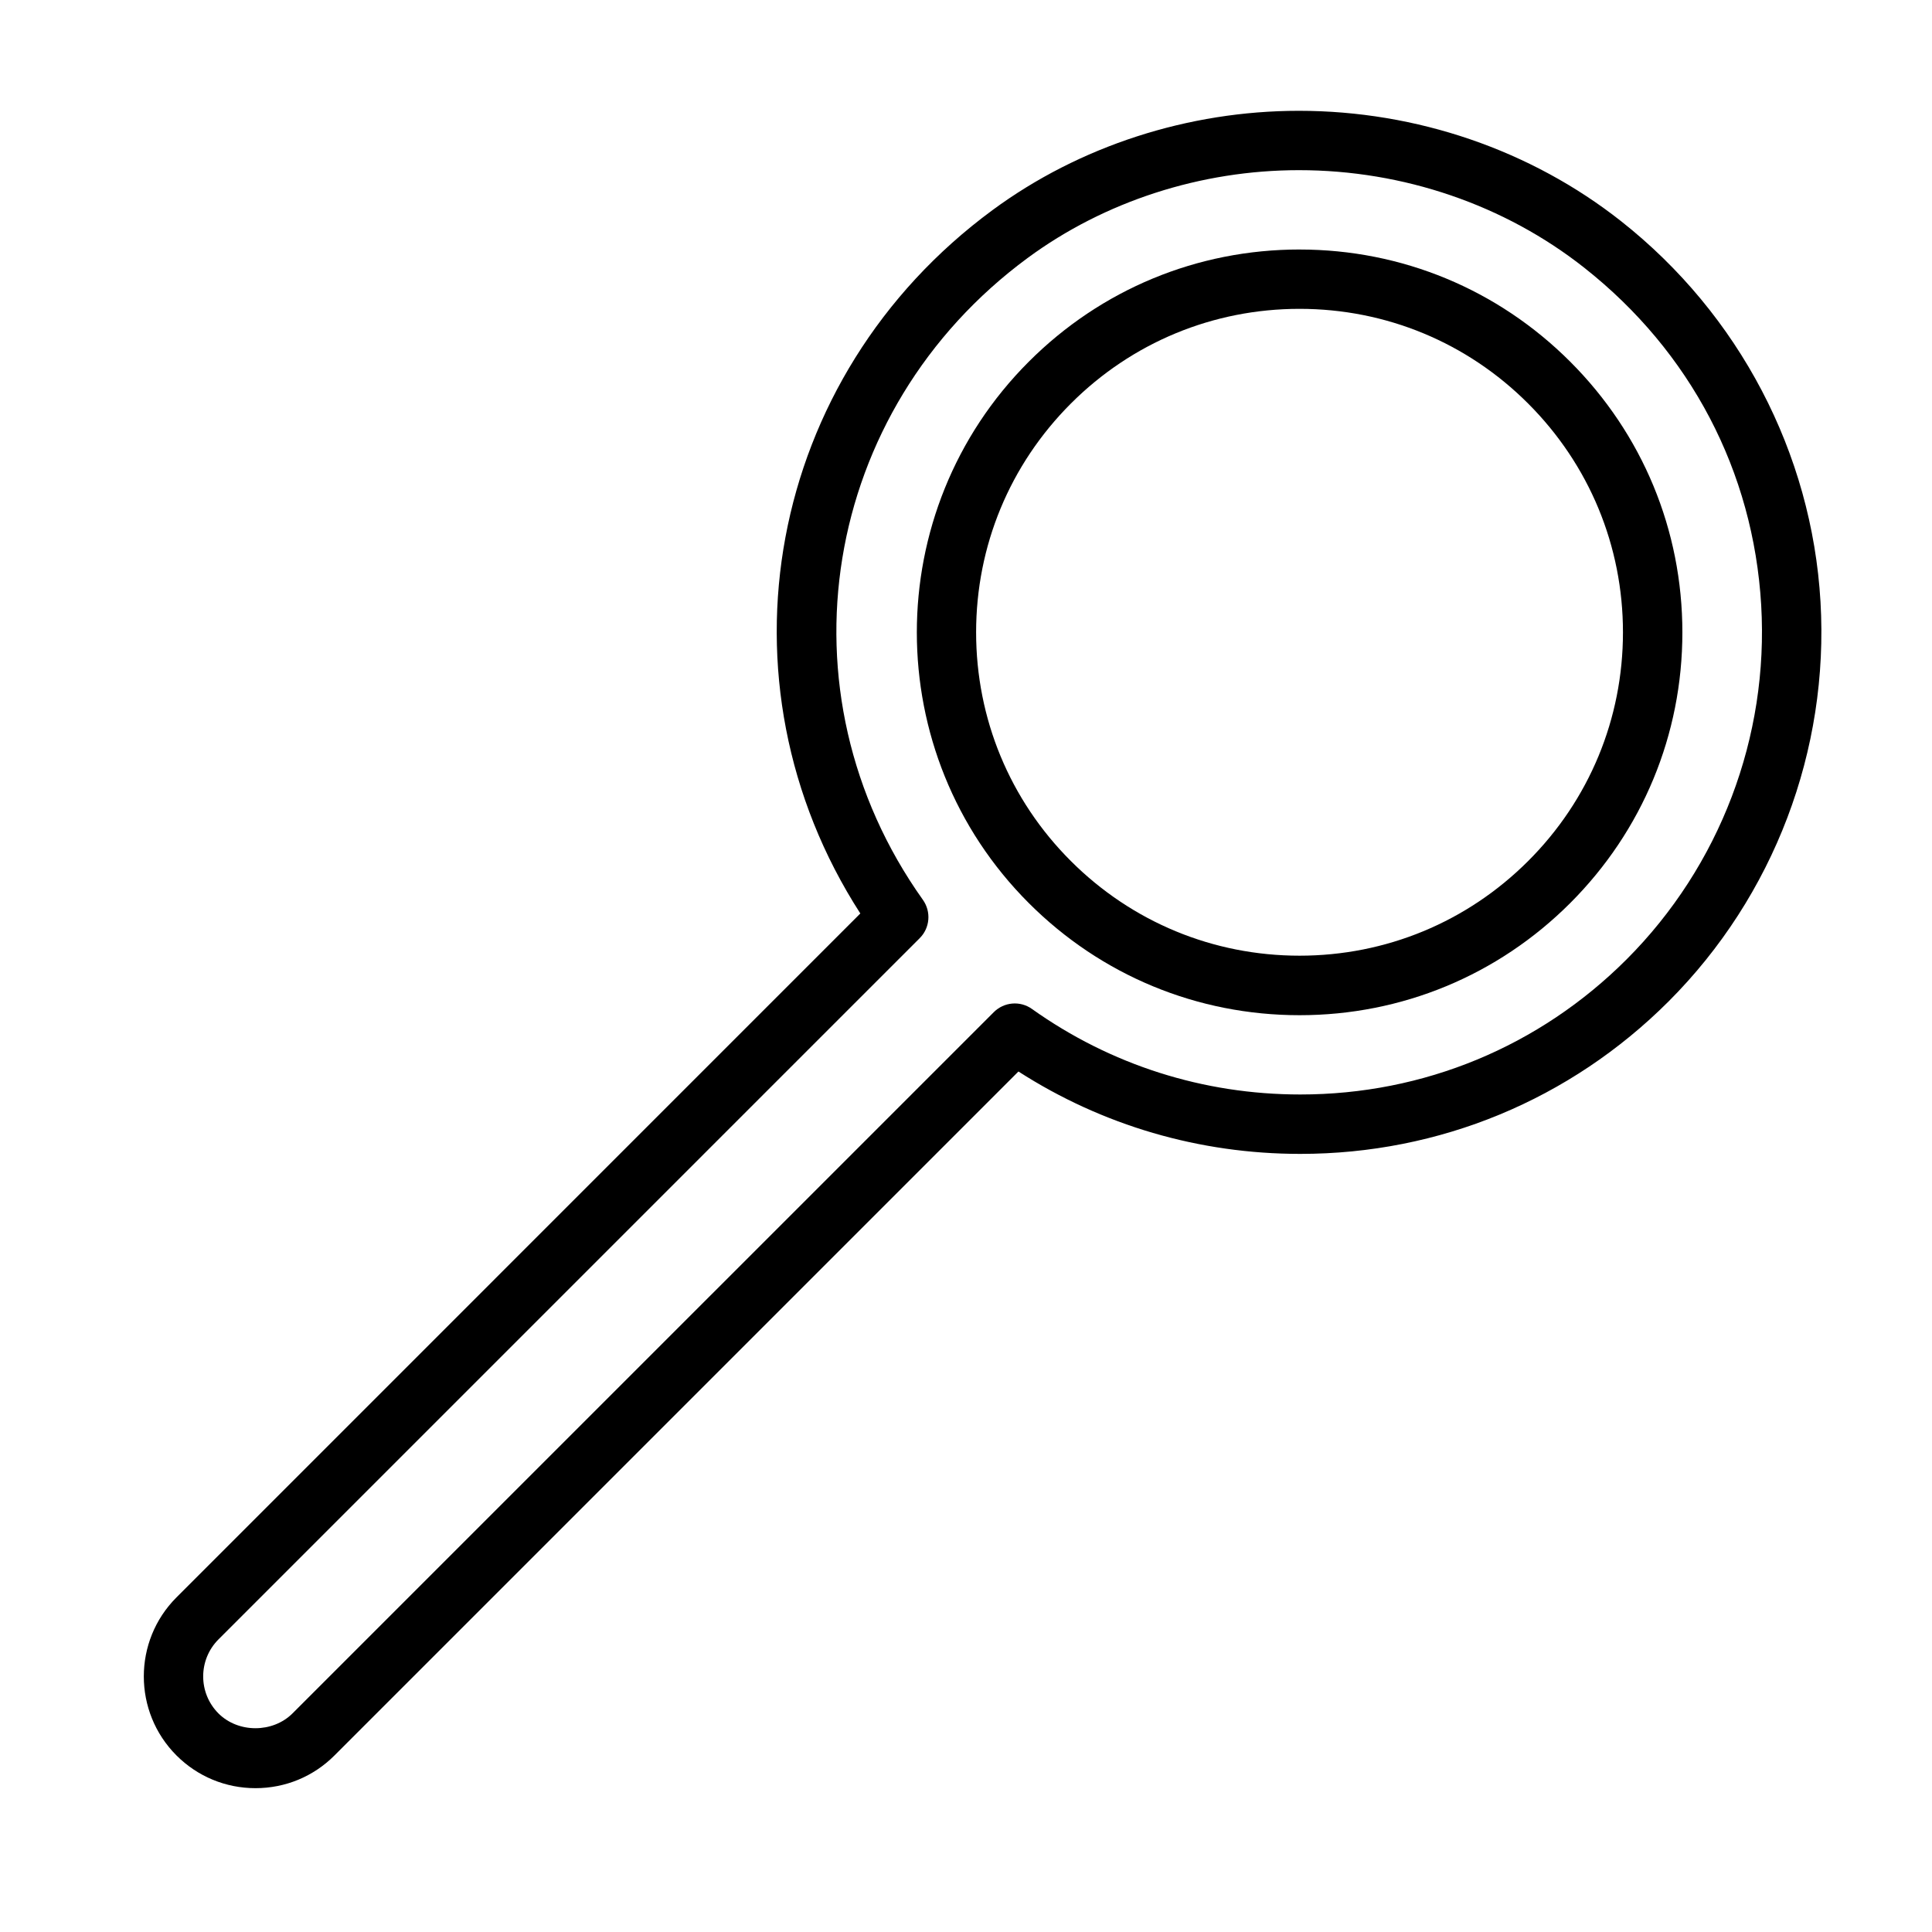
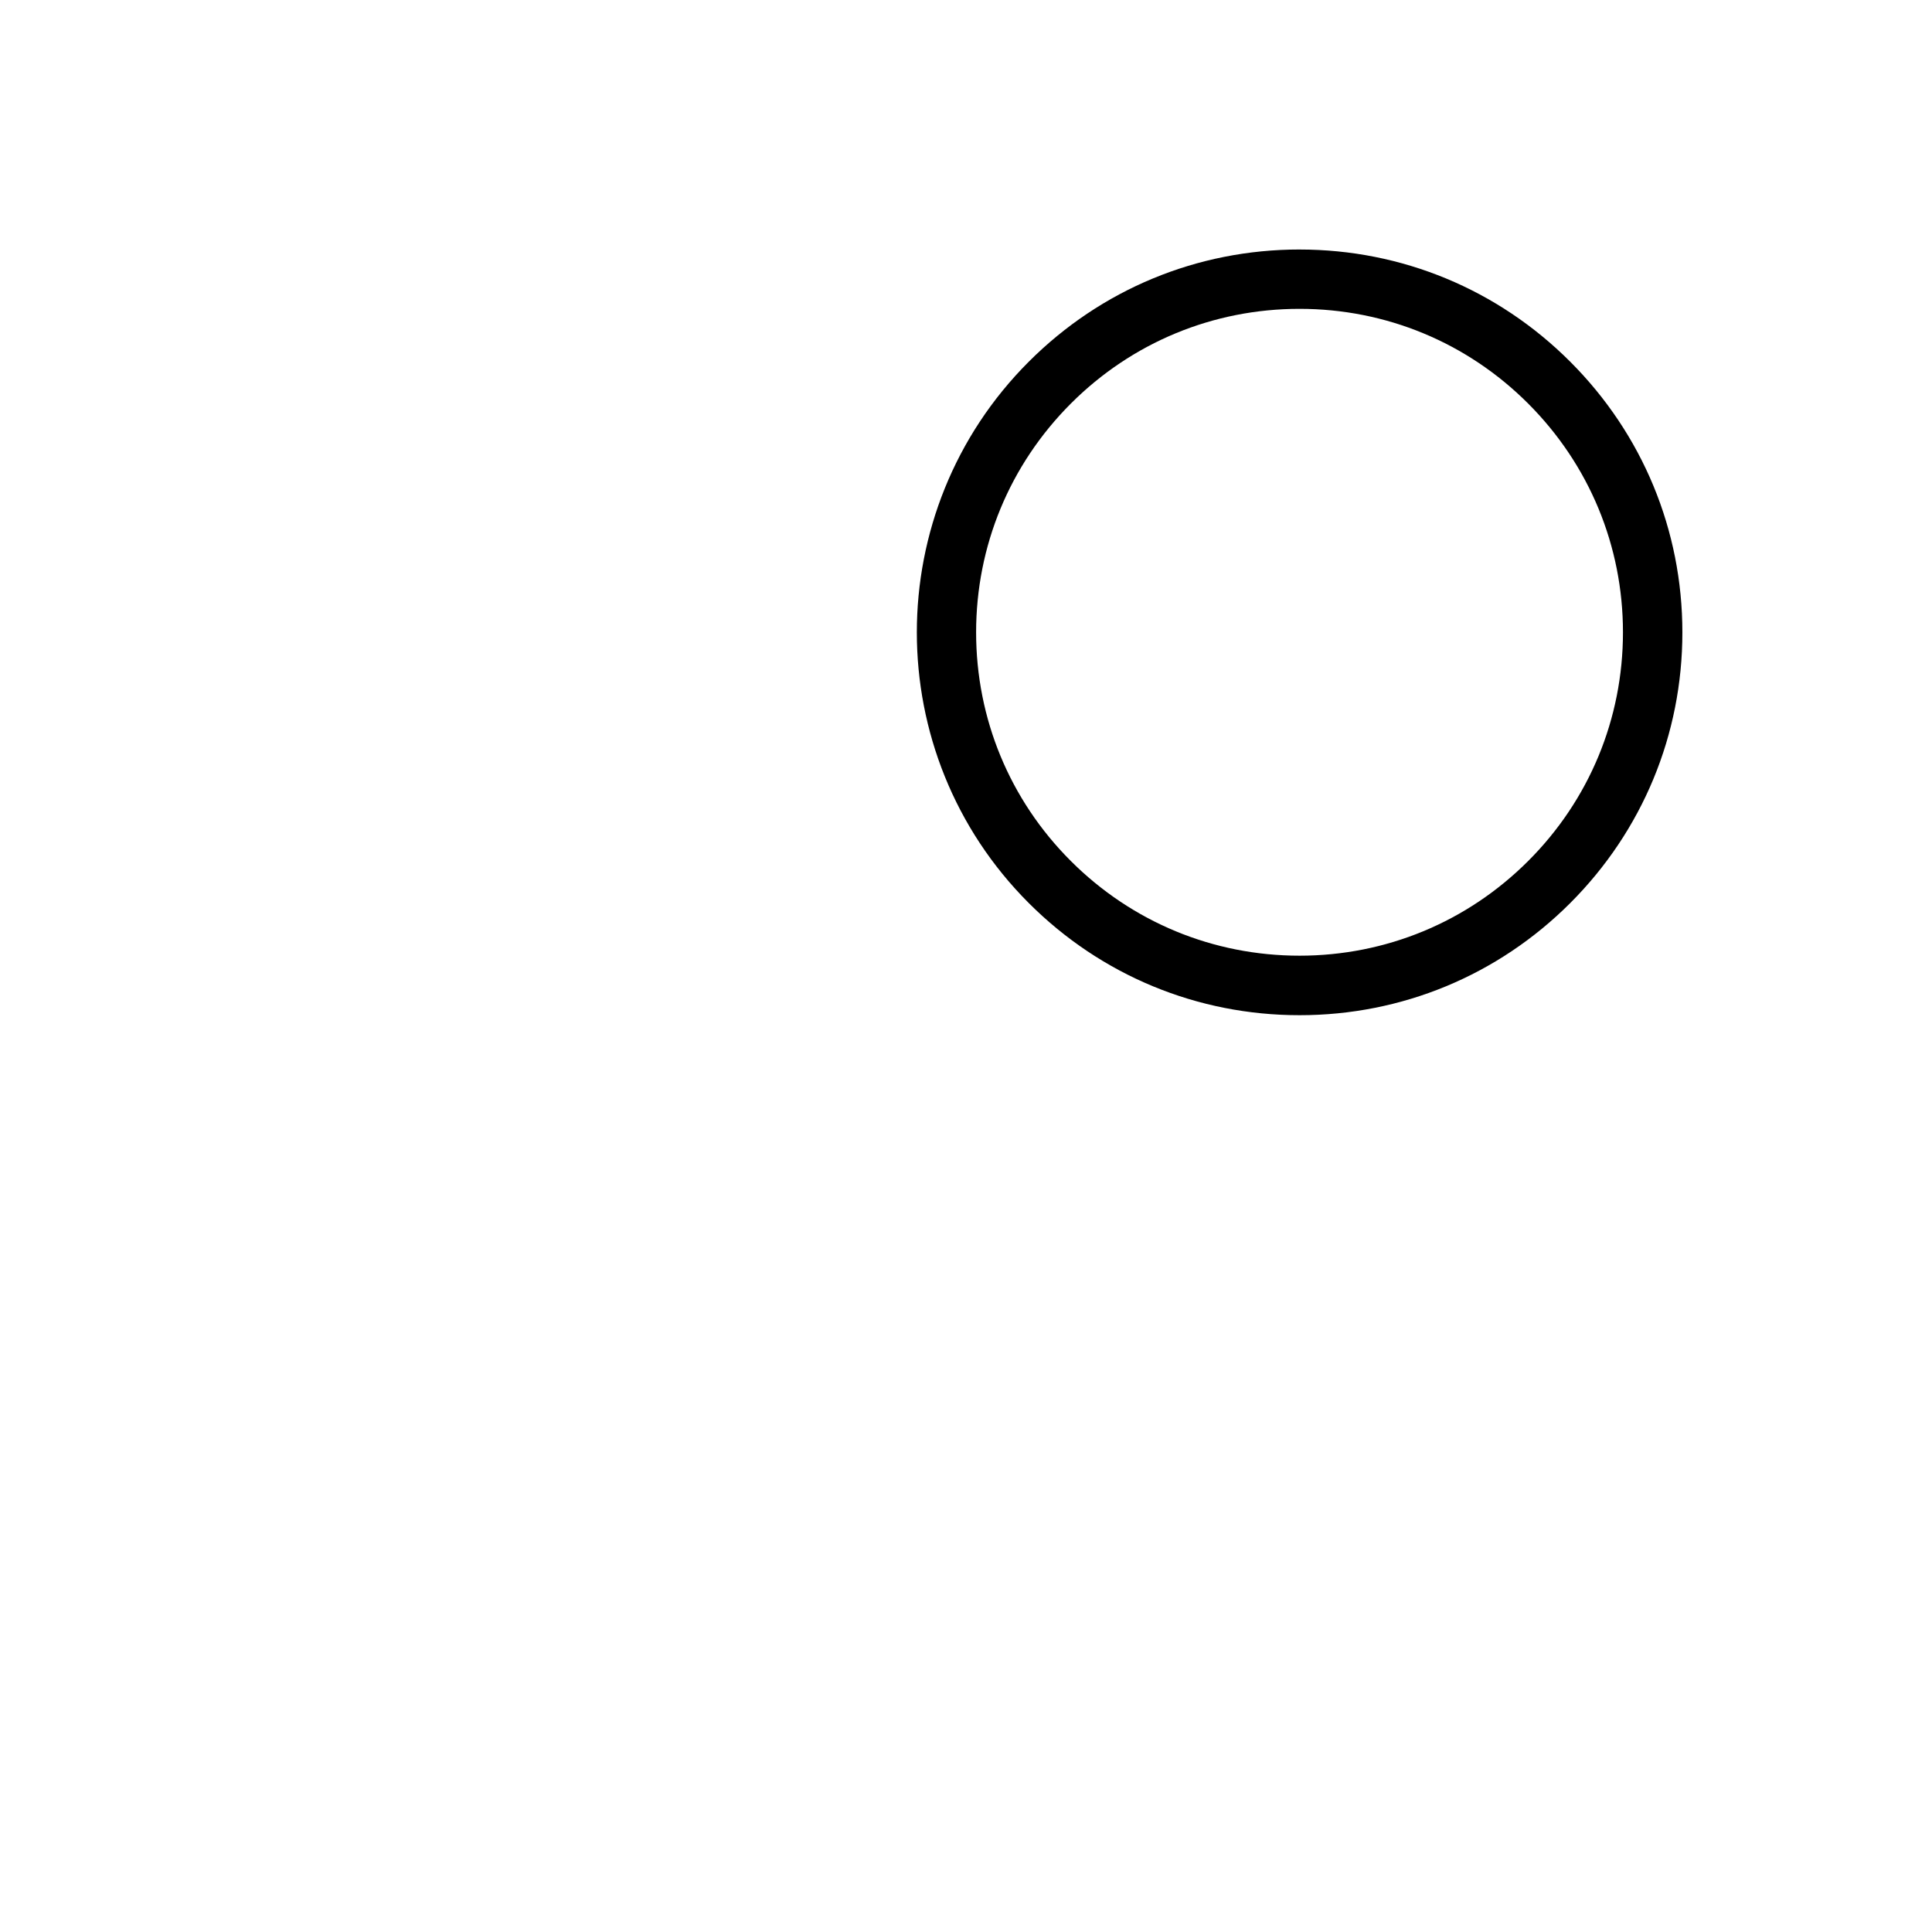
<svg xmlns="http://www.w3.org/2000/svg" fill="#000000" width="800px" height="800px" version="1.1" viewBox="144 144 512 512">
  <g>
    <path d="m488.39 210.12c-27.094 0-52.57 10.547-71.746 29.727-39.566 39.551-39.566 103.93 0 143.48 19.16 19.16 44.633 29.711 71.746 29.711 27.094 0 52.57-10.547 71.73-29.711 19.16-19.16 29.727-44.633 29.727-71.73 0-27.094-10.547-52.57-29.727-71.746-19.18-19.18-44.637-29.727-71.73-29.727zm60.598 162.05c-16.184 16.184-37.723 25.098-60.598 25.098-22.891 0-44.414-8.91-60.613-25.098-16.199-16.184-25.098-37.723-25.098-60.598 0-22.891 8.91-44.414 25.098-60.613 16.184-16.199 37.723-25.113 60.613-25.113s44.414 8.91 60.598 25.113c16.184 16.199 25.113 37.723 25.113 60.613s-8.914 44.41-25.113 60.598z" />
-     <path d="m626.45 303.44c-2.297-39.375-21.555-76.121-52.805-100.79-23.914-18.879-54.254-29.285-85.426-29.285-29.332 0-58.176 9.352-81.207 26.324-59.969 44.16-74.66 124.88-35.016 186.39l-181.23 181.25c-11.539 11.539-11.539 30.34 0 41.879 5.59 5.59 13.035 8.676 20.941 8.676 7.902 0 15.352-3.07 20.941-8.676l181.25-181.25c22.277 14.312 47.957 21.836 74.691 21.836 36.871 0 71.523-14.344 97.613-40.414 27.891-27.914 42.562-66.52 40.25-105.94zm-51.391 94.809c-23.098 23.098-53.812 35.816-86.48 35.801-25.68 0-50.254-7.84-71.086-22.656-3.133-2.25-7.414-1.875-10.141 0.852l-185.84 185.83c-5.242 5.211-14.359 5.242-19.617 0-5.398-5.414-5.398-14.199 0-19.617l185.84-185.84c2.723-2.707 3.07-7.008 0.852-10.141-39.203-55.059-27-129.78 27.773-170.13 20.355-14.988 45.879-23.254 71.871-23.254 27.648 0 54.523 9.195 75.664 25.898 28.133 22.215 44.762 53.938 46.84 89.363 2.047 34.953-10.961 69.164-35.68 93.898z" />
  </g>
</svg>